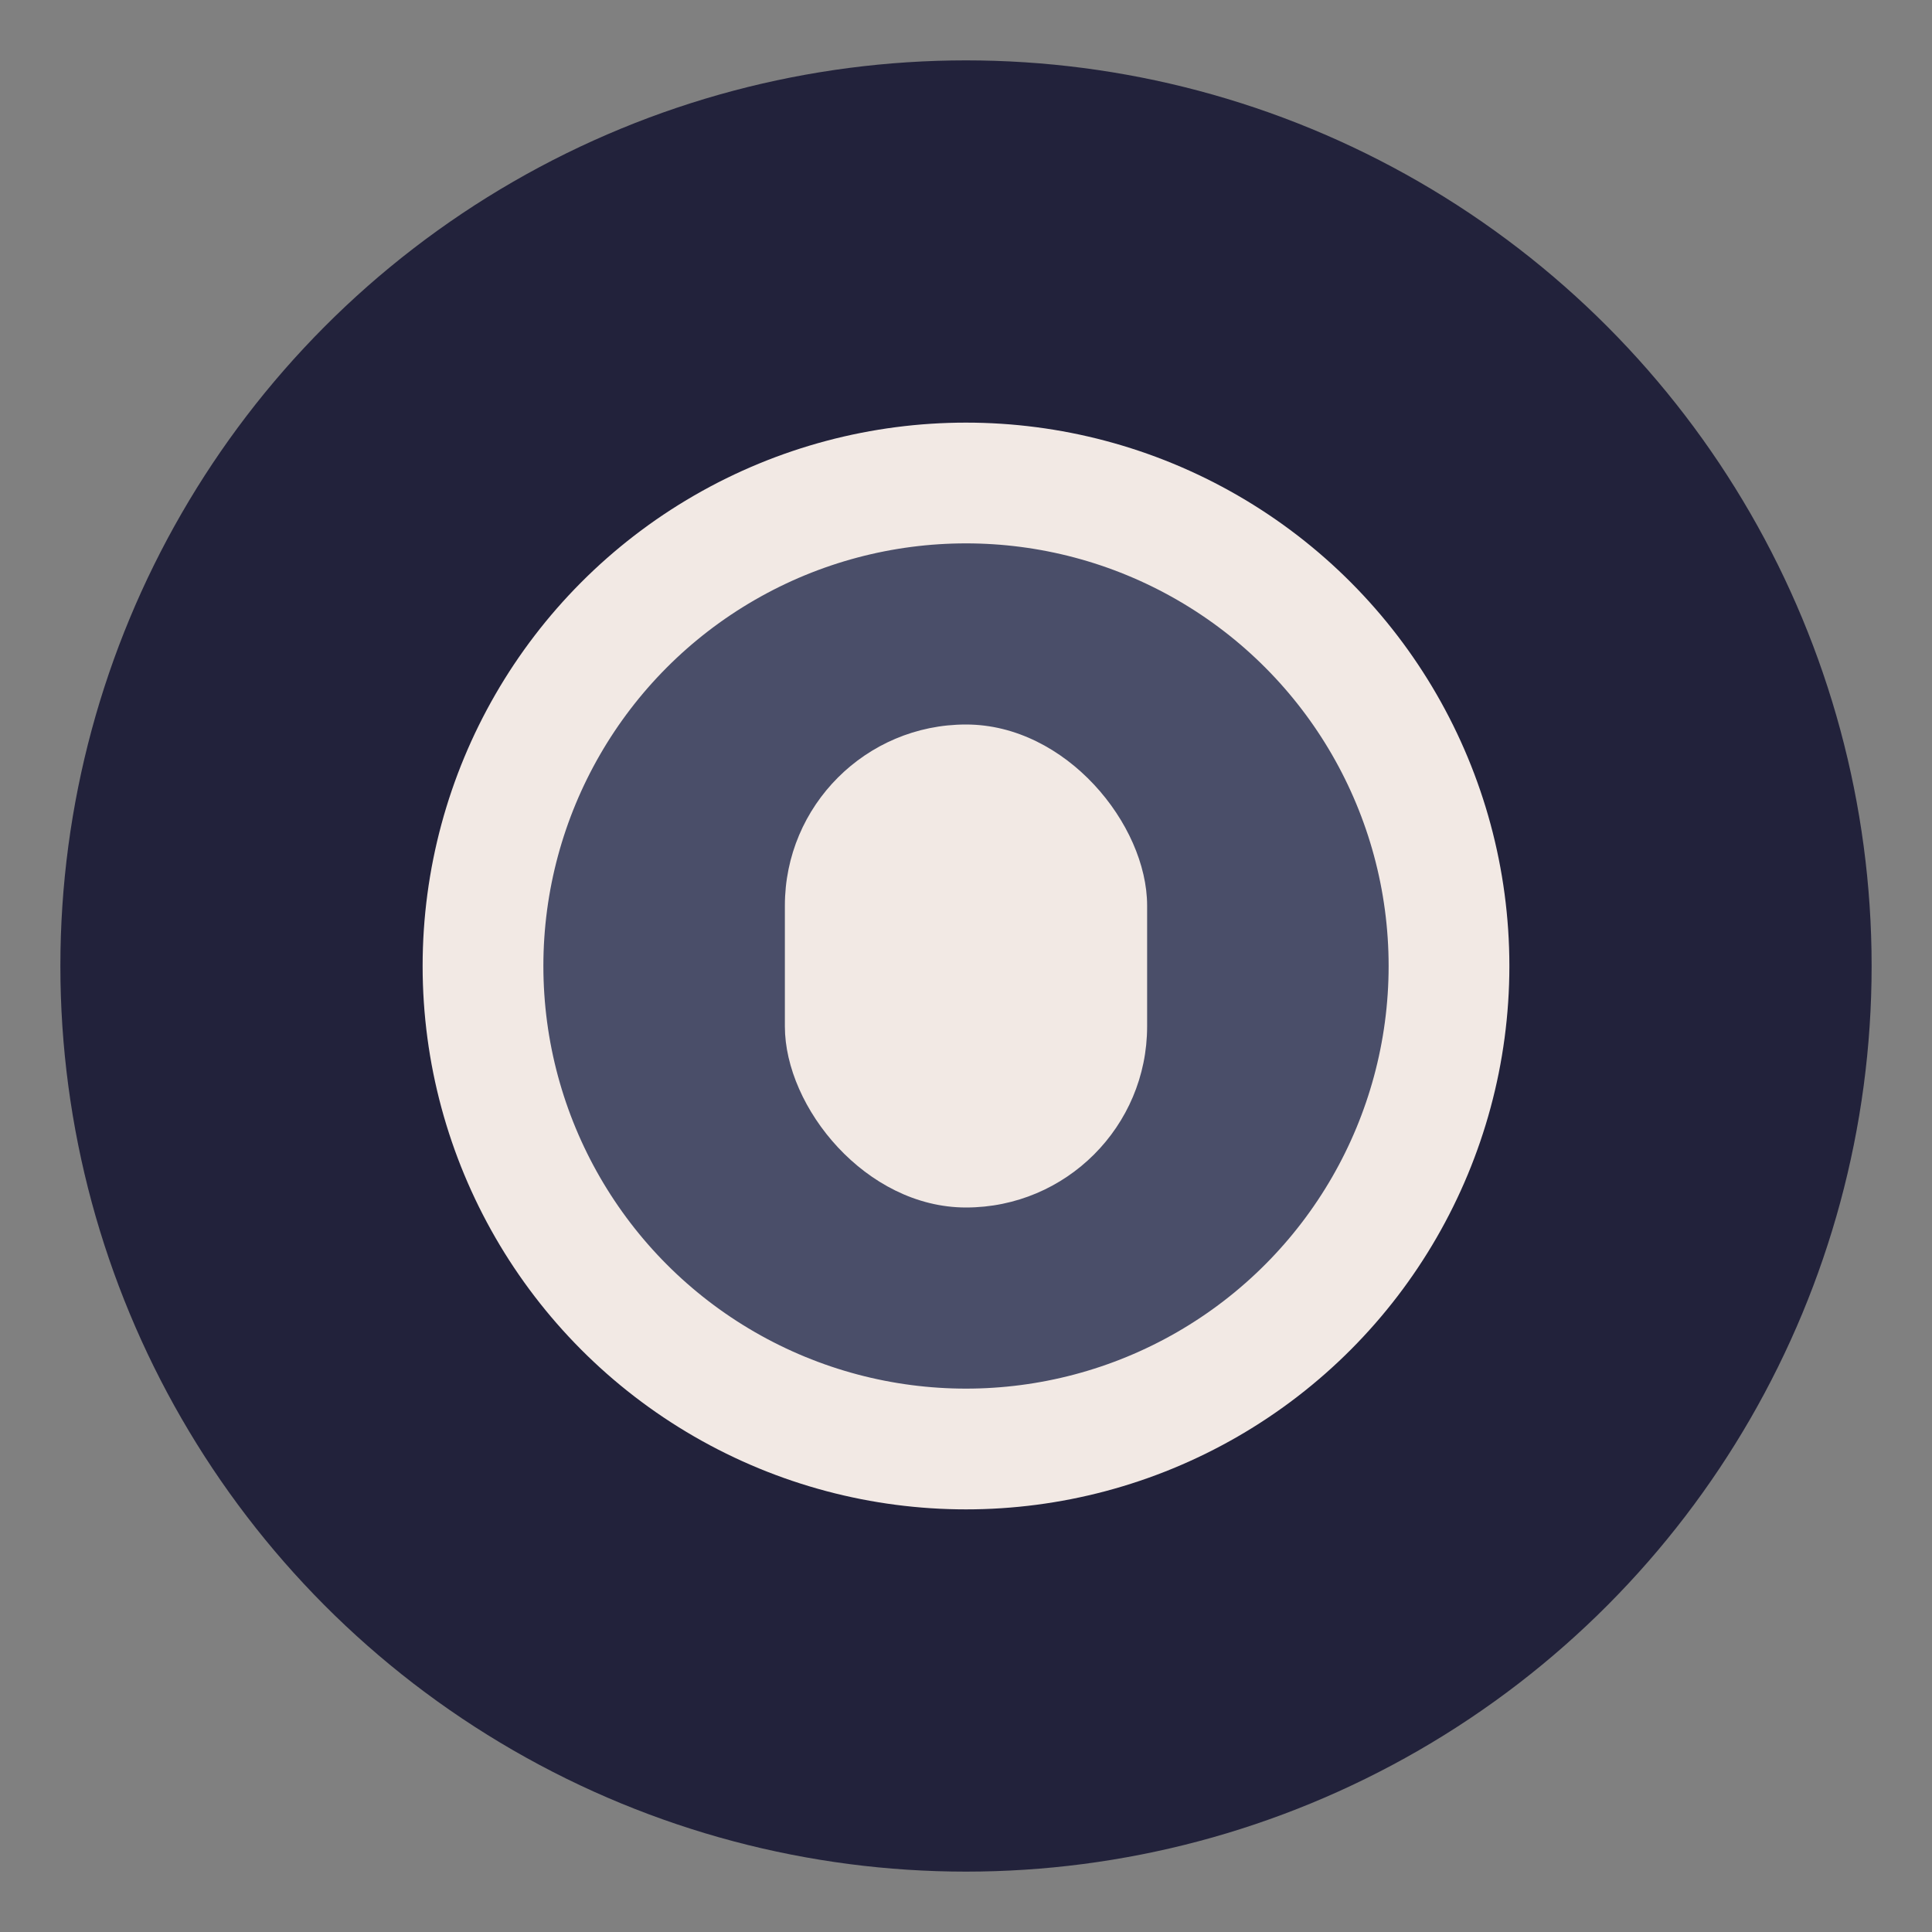
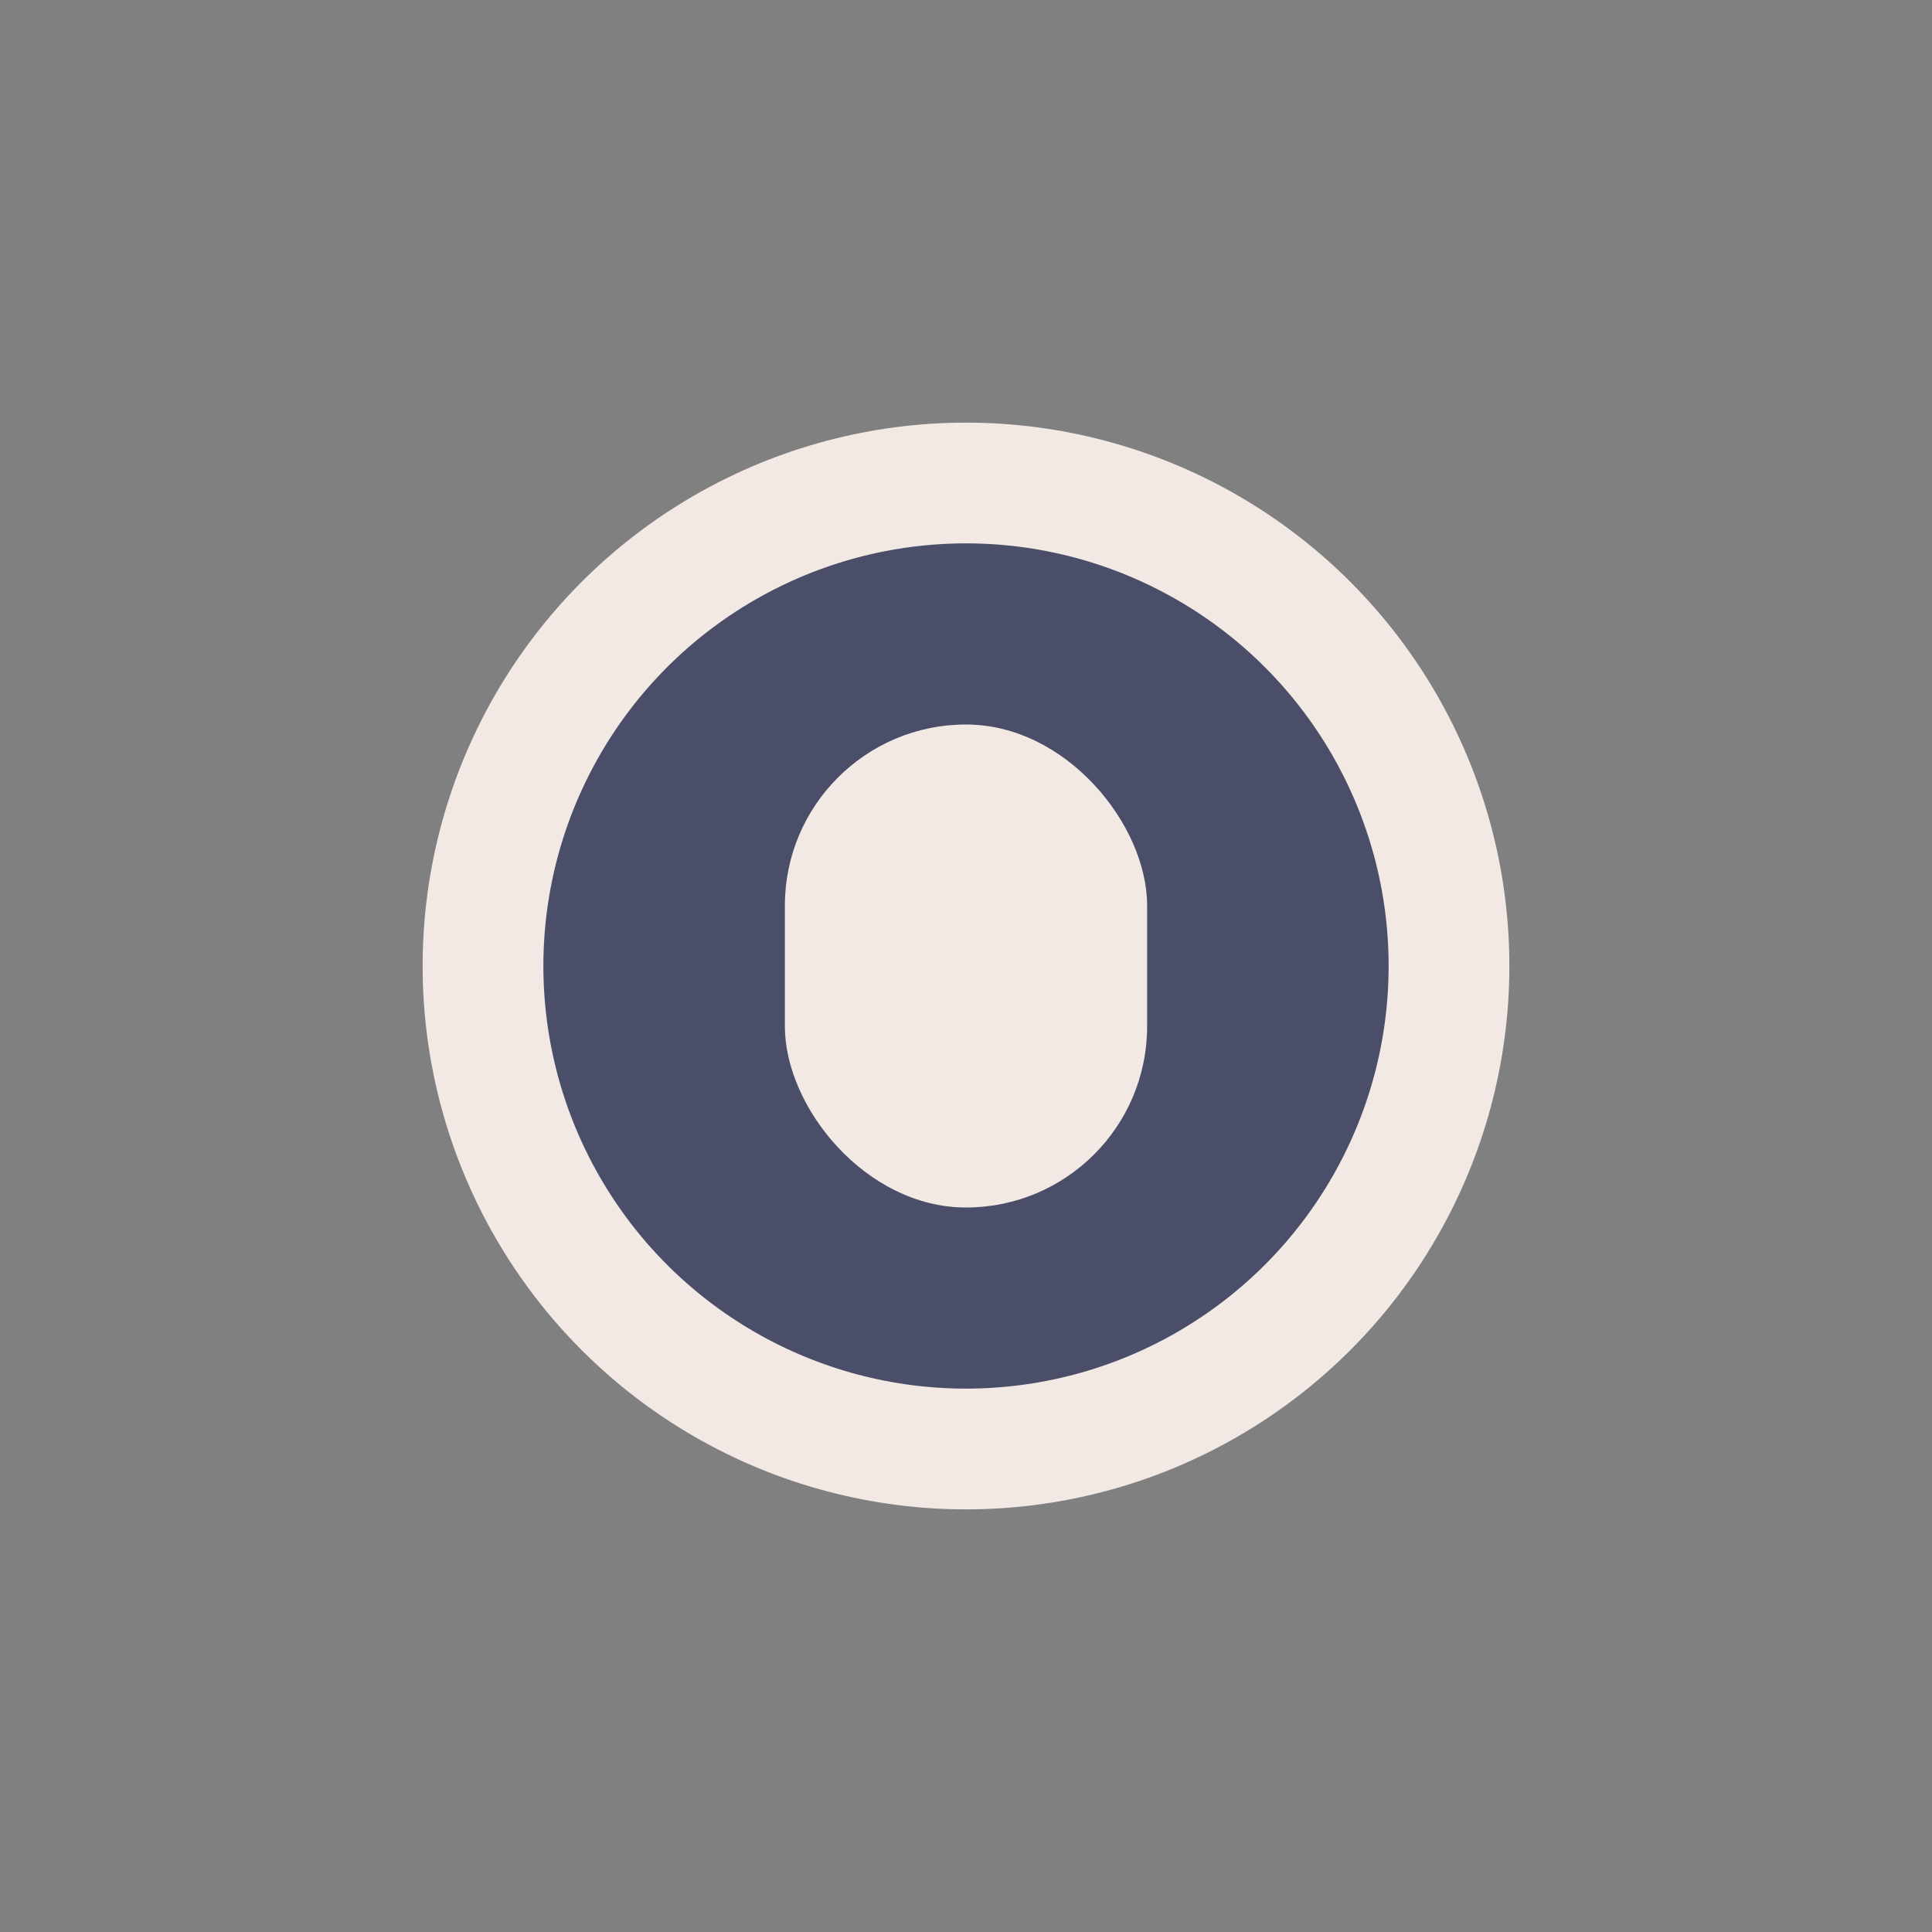
<svg xmlns="http://www.w3.org/2000/svg" width="32" height="32" viewBox="0 0 32 32">
  <rect x="0" y="0" width="32" height="32" fill="#808080" stroke="none" />
-   <circle cx="16" cy="16" r="15" fill="#22223B" />
  <circle cx="16" cy="16" r="8" stroke="#F2E9E4" stroke-width="2" fill="#4A4E69" />
  <rect x="13" y="12" width="6" height="8" rx="3" fill="#F2E9E4" />
</svg>